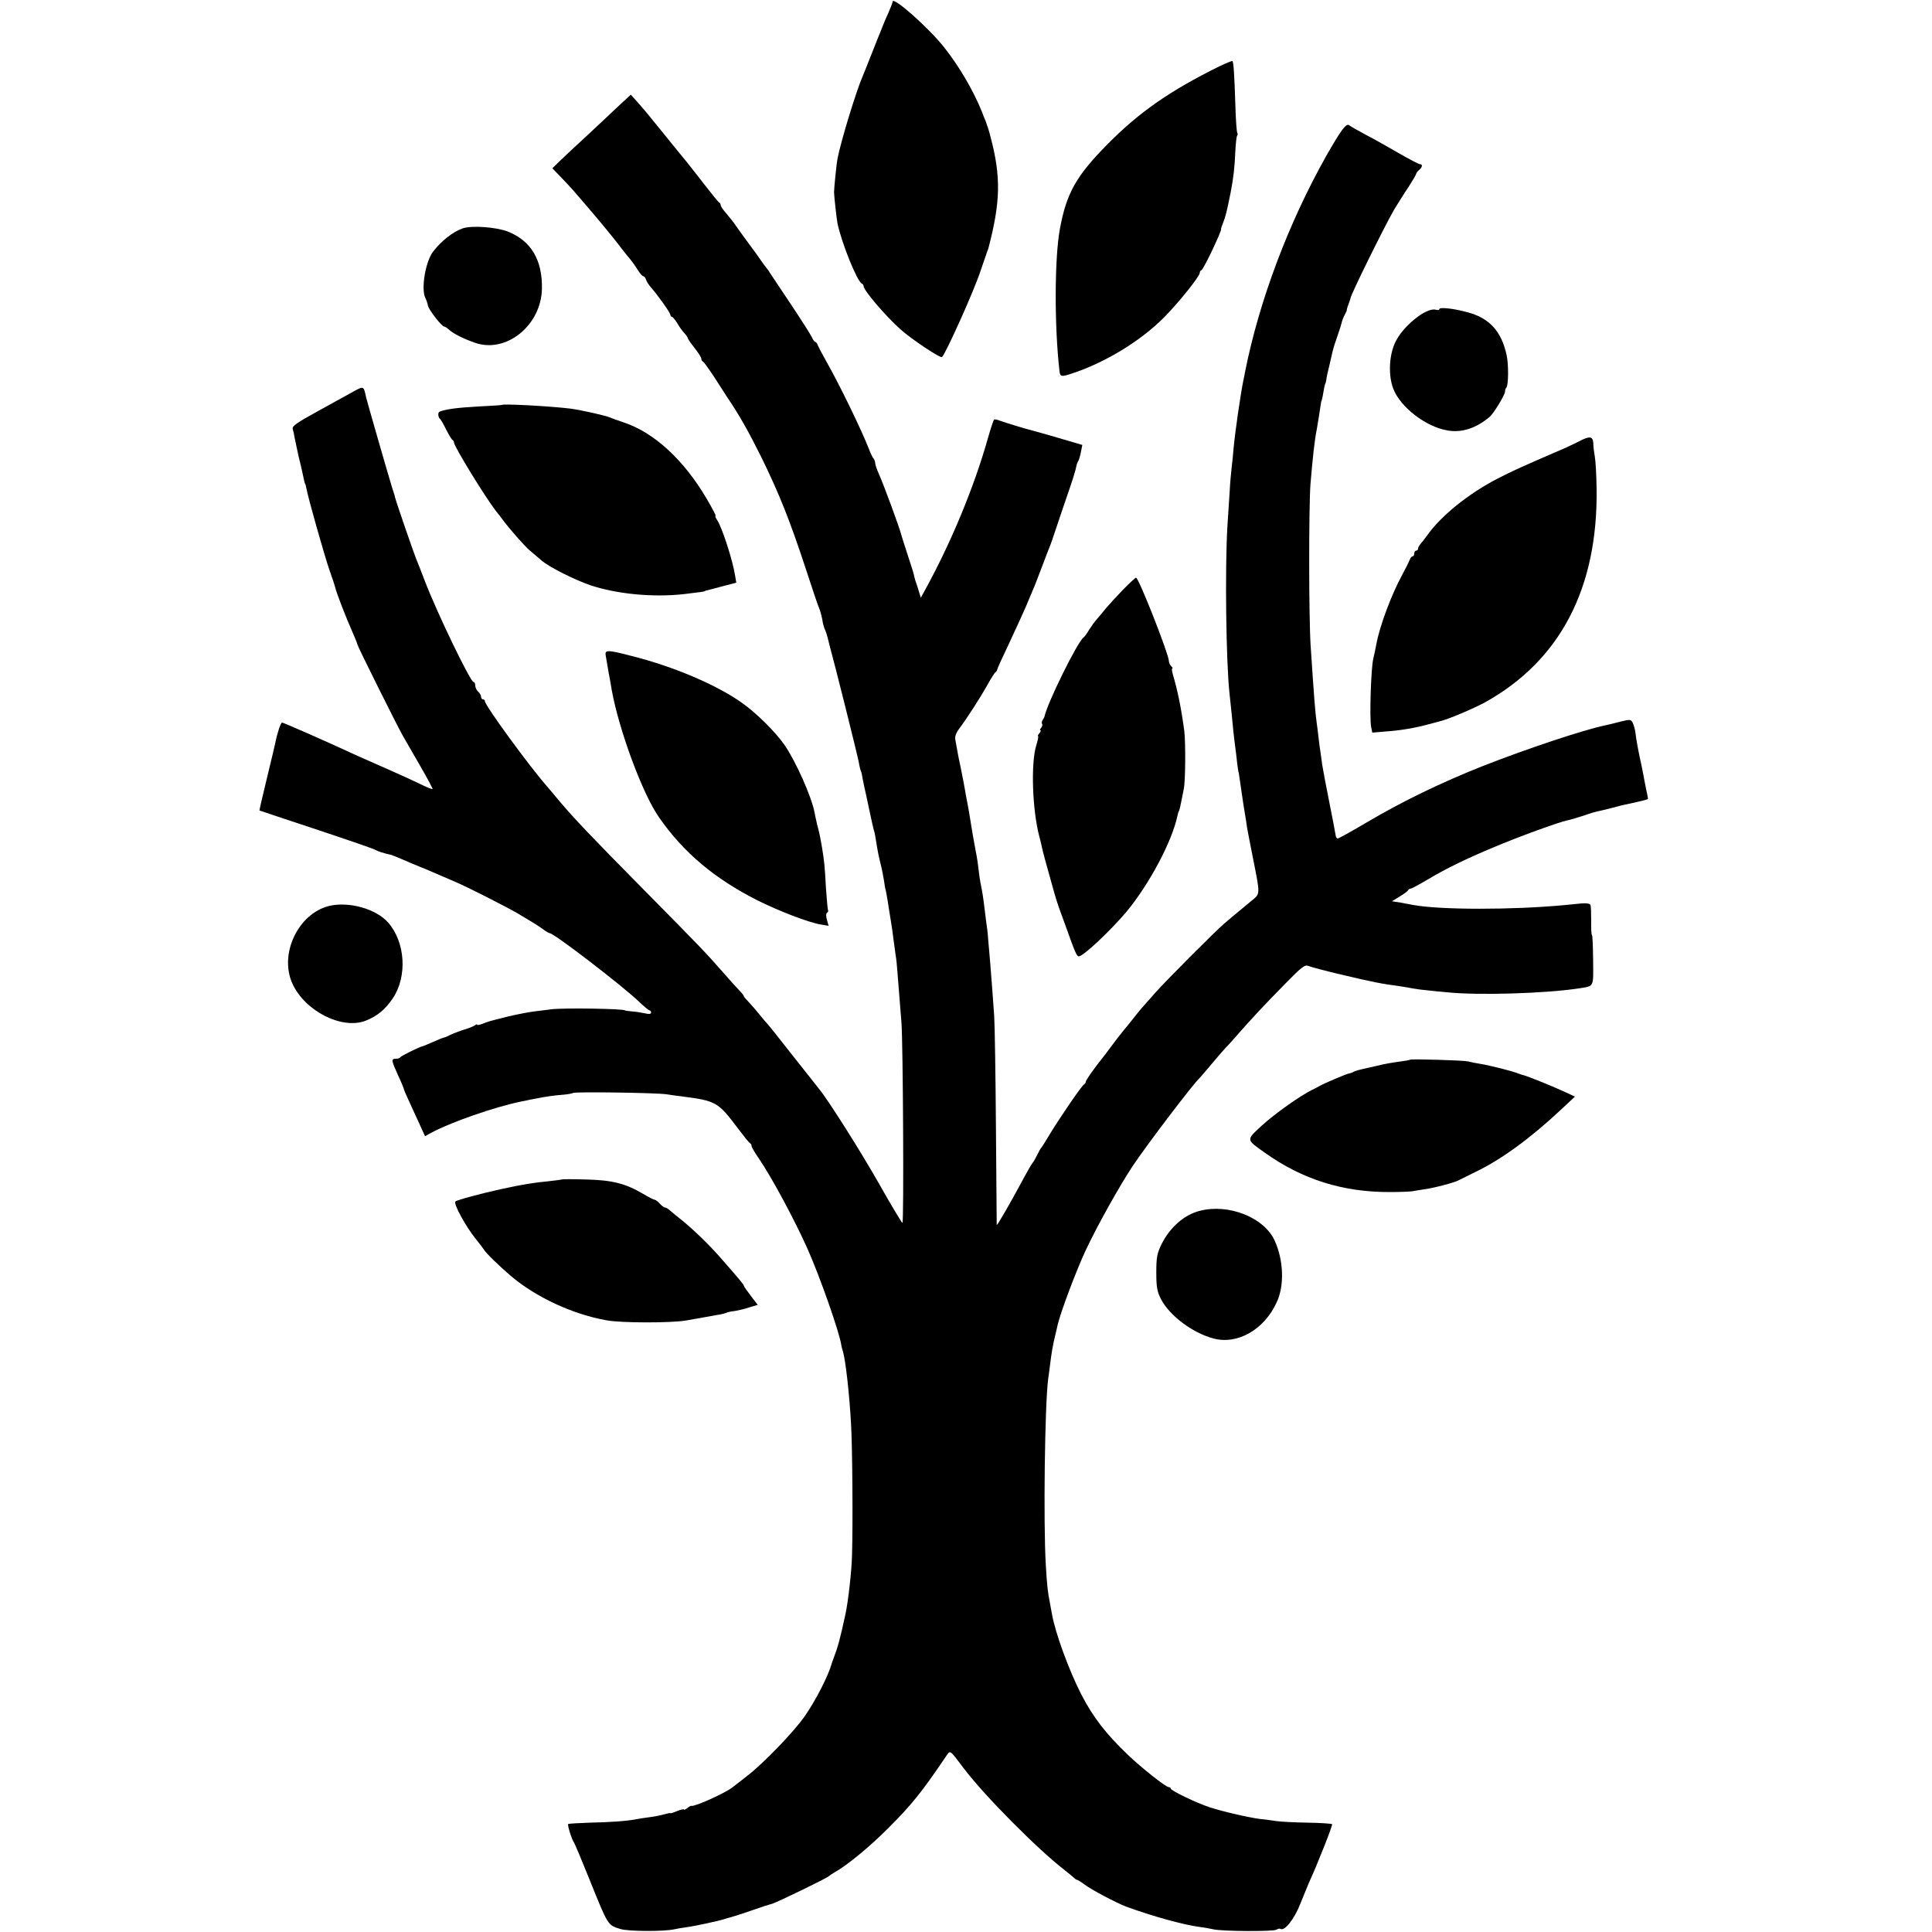
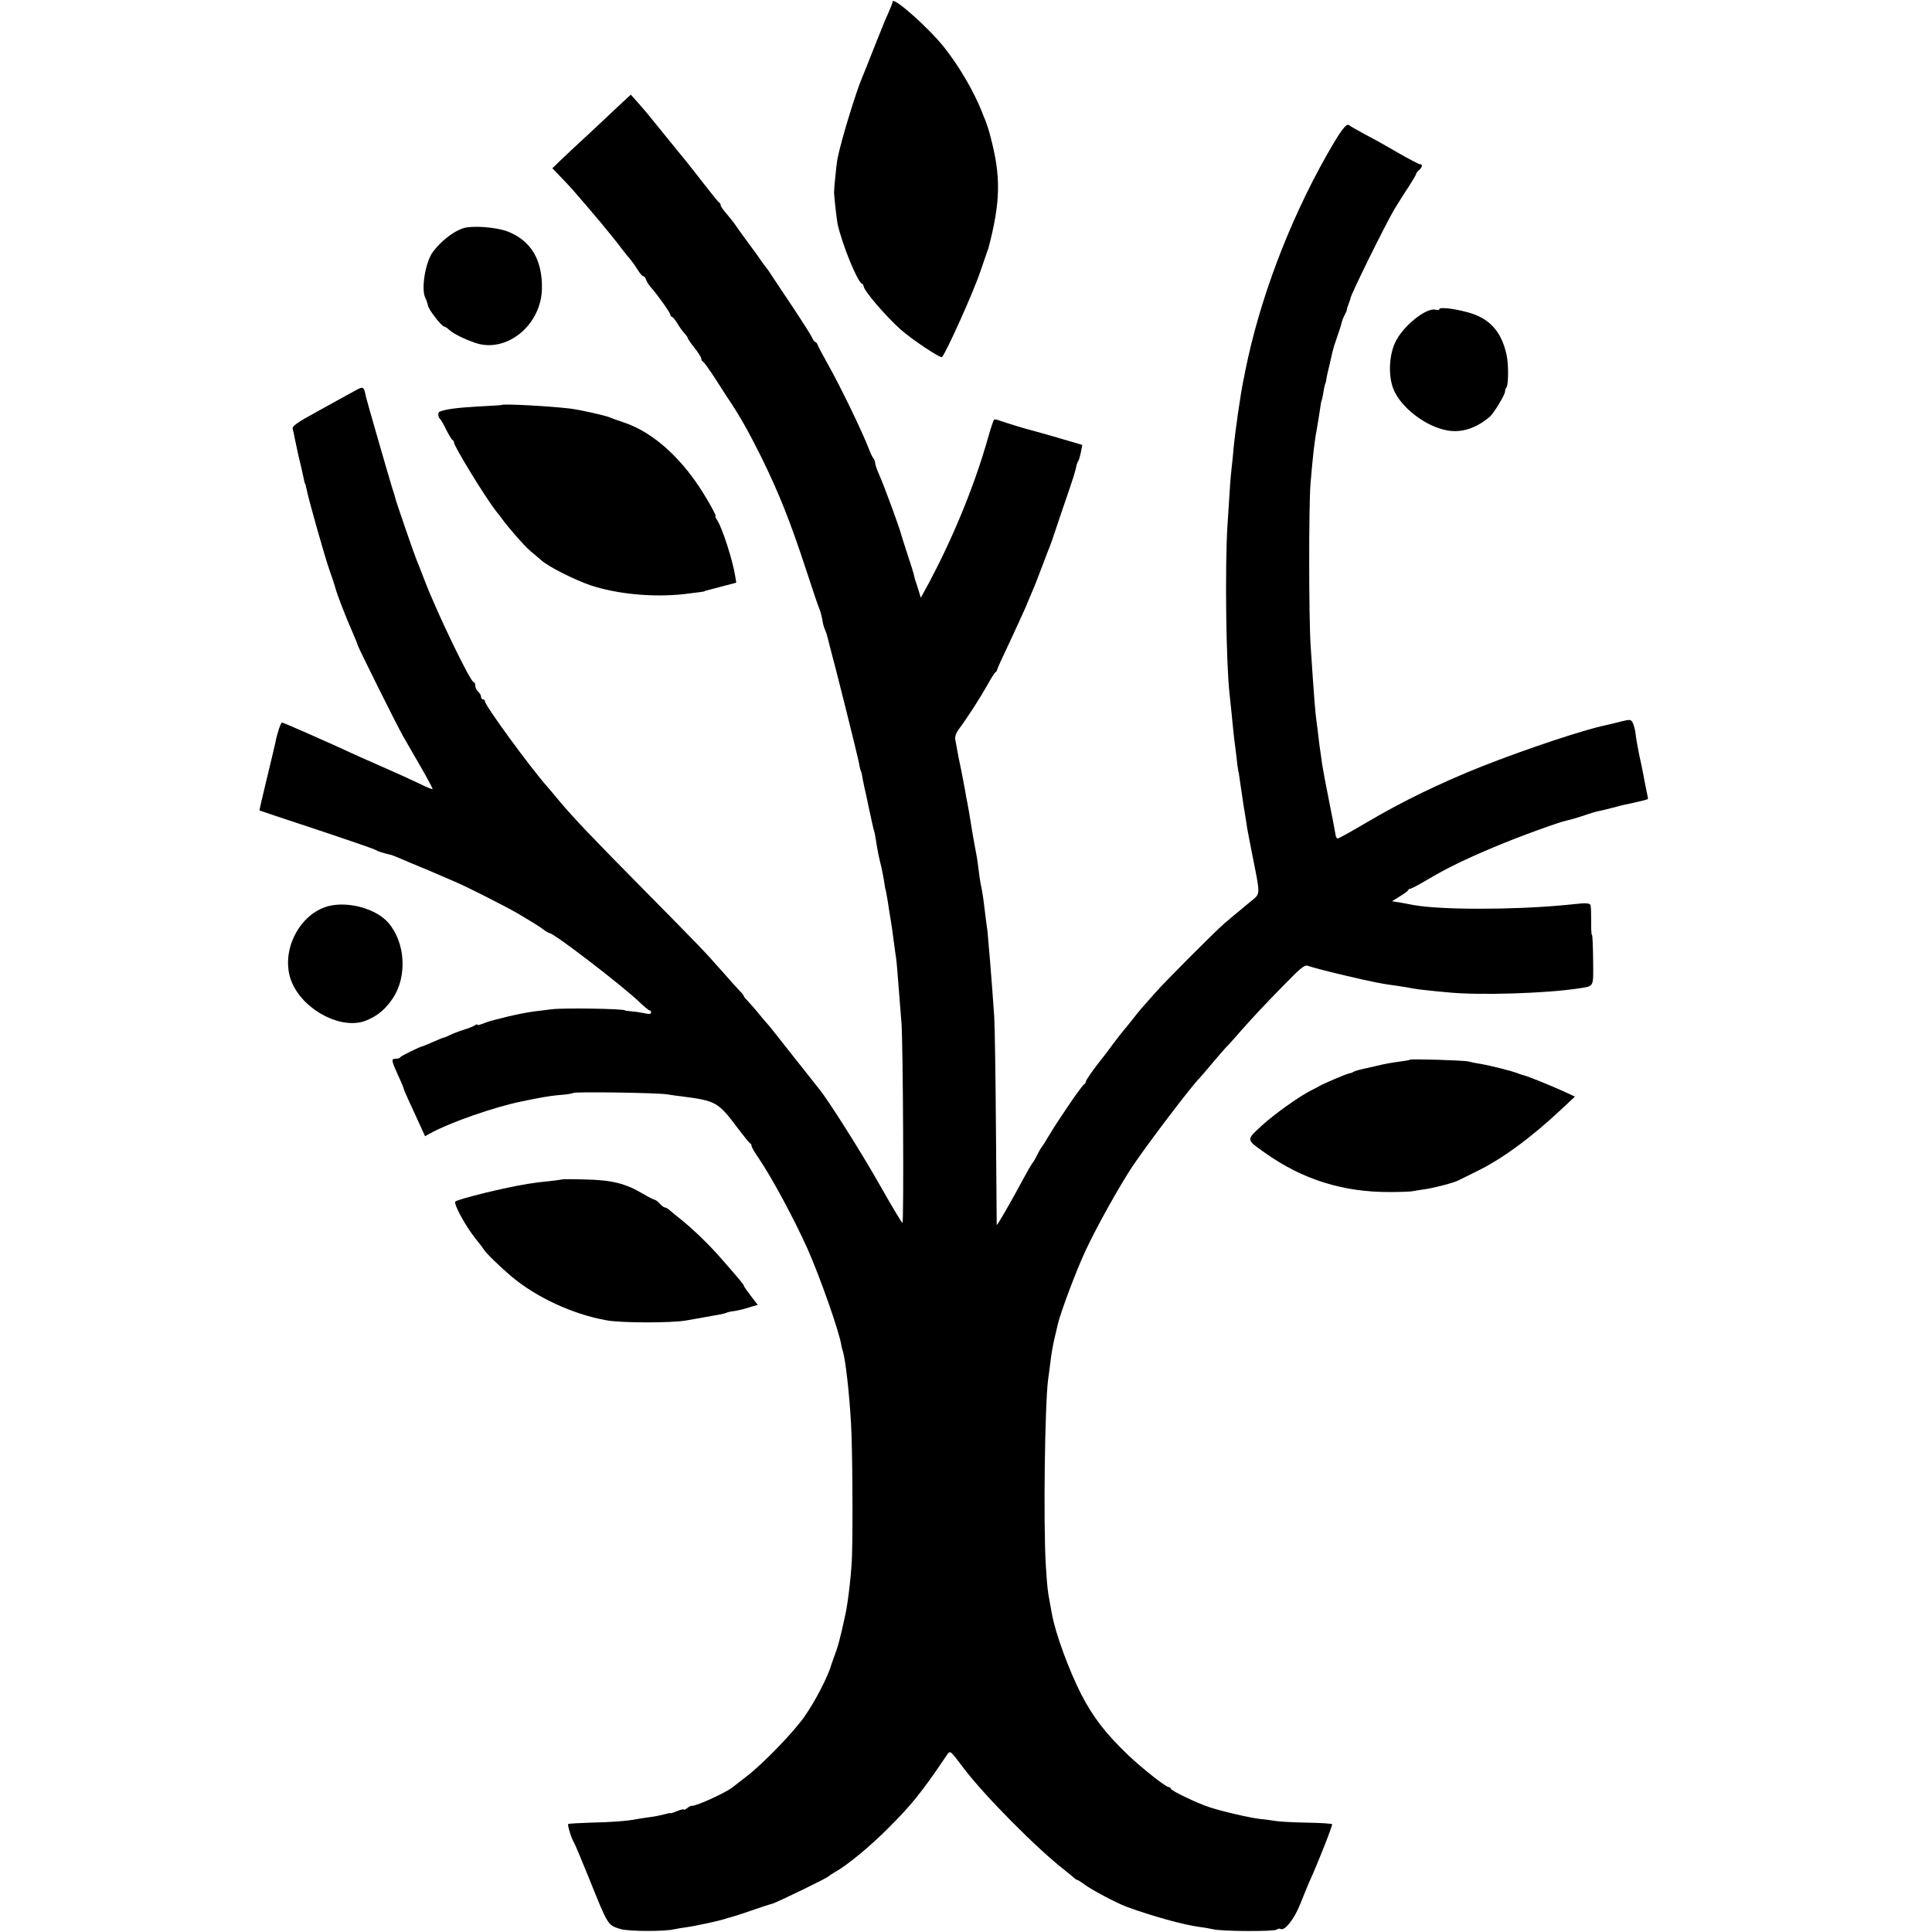
<svg xmlns="http://www.w3.org/2000/svg" version="1.0" width="1000pt" height="1000pt" viewBox="0 0 1000 1000" preserveAspectRatio="xMidYMid meet">
  <g transform="translate(0,1000) scale(0.1,-0.1)" fill="#000000" stroke="none">
    <path d="M4620 9991 c0 -5 -10 -31 -22 -58 -12 -26 -22 -50 -23 -53 -1 -3 -7 -18 -14 -35 -7 -16 -28 -70 -48 -120 -19 -49 -41 -103 -48 -120 -33 -75 -113 -337 -130 -426 -5 -23 -18 -153 -18 -174 0 -19 14 -144 18 -162 23 -107 103 -302 126 -311 5 -2 9 -8 9 -13 0 -22 113 -154 191 -224 60 -53 207 -151 215 -143 21 22 164 339 199 445 15 43 29 85 32 93 3 8 7 20 9 25 63 241 66 371 10 580 -6 26 -18 62 -25 80 -5 11 -13 31 -18 45 -44 110 -119 238 -196 335 -81 102 -267 267 -267 236z" />
-     <path d="M6310 9656 c-251 -124 -412 -235 -575 -400 -164 -165 -215 -255 -249 -441 -28 -150 -29 -504 -2 -737 3 -28 10 -29 62 -12 172 56 357 168 480 292 76 77 184 212 184 230 0 6 4 12 9 14 11 4 110 213 101 213 -1 0 4 14 10 30 14 36 19 55 40 160 14 72 21 132 24 212 2 39 6 75 9 80 4 6 4 13 1 16 -3 3 -8 70 -10 149 -5 153 -9 216 -15 222 -2 2 -33 -11 -69 -28z" />
    <path d="M3198 9448 c-36 -35 -110 -103 -163 -153 -54 -49 -115 -107 -137 -128 l-39 -38 50 -52 c50 -52 61 -65 131 -147 66 -78 75 -88 90 -107 8 -10 26 -32 40 -49 14 -17 36 -45 50 -64 14 -18 33 -42 43 -53 10 -12 27 -36 38 -54 11 -18 24 -33 29 -33 5 0 11 -8 14 -18 4 -10 14 -27 24 -38 34 -38 102 -133 102 -144 0 -5 4 -10 8 -10 4 0 16 -15 27 -32 10 -18 27 -42 37 -52 10 -11 18 -23 18 -26 0 -4 16 -27 35 -51 19 -24 35 -49 35 -56 0 -6 4 -13 9 -15 4 -1 31 -39 60 -83 28 -44 56 -87 61 -95 68 -100 113 -181 180 -315 94 -192 148 -328 231 -580 34 -104 65 -197 70 -206 4 -9 11 -34 15 -55 3 -22 10 -46 15 -55 4 -9 10 -27 13 -40 3 -13 8 -33 11 -44 22 -78 147 -577 151 -605 3 -19 8 -38 10 -41 2 -3 6 -19 8 -35 3 -16 8 -38 10 -49 3 -11 14 -63 25 -115 11 -52 22 -102 25 -110 3 -8 7 -31 10 -50 8 -53 16 -91 26 -130 5 -19 11 -53 15 -75 3 -22 7 -47 10 -55 2 -8 6 -33 10 -55 3 -22 10 -65 15 -95 5 -30 12 -77 15 -105 4 -27 9 -63 11 -80 3 -16 7 -55 9 -85 9 -113 15 -187 21 -265 8 -101 13 -1035 5 -1035 -3 0 -58 91 -121 203 -93 164 -262 432 -310 490 -5 7 -65 82 -132 167 -67 85 -126 160 -132 166 -6 6 -27 31 -46 54 -19 24 -45 53 -57 66 -13 13 -23 25 -23 28 0 3 -10 16 -22 28 -13 13 -52 57 -88 98 -96 109 -117 130 -408 425 -267 270 -362 370 -437 459 -22 27 -50 60 -63 75 -91 103 -322 420 -322 441 0 6 -4 10 -10 10 -5 0 -10 6 -10 14 0 7 -7 19 -15 26 -8 7 -15 21 -15 31 0 11 -4 19 -9 19 -16 0 -187 354 -251 520 -18 47 -38 99 -45 115 -13 31 -106 301 -110 320 -1 5 -4 17 -7 25 -3 8 -11 33 -17 55 -7 22 -37 126 -67 230 -30 105 -57 198 -59 208 -13 61 -12 60 -68 29 -29 -16 -112 -62 -185 -102 -106 -58 -131 -76 -127 -90 3 -10 8 -31 10 -46 3 -16 12 -58 20 -94 9 -36 18 -74 20 -85 8 -40 13 -60 15 -60 1 0 3 -10 6 -23 8 -47 94 -350 119 -422 15 -41 28 -82 30 -90 6 -28 54 -152 92 -238 13 -29 23 -55 23 -58 0 -8 206 -422 236 -474 14 -25 55 -96 91 -158 36 -62 64 -115 62 -116 -2 -2 -31 9 -64 26 -33 16 -105 49 -160 73 -55 24 -129 57 -165 73 -164 76 -383 172 -390 172 -7 0 -25 -54 -35 -105 -2 -11 -22 -94 -44 -185 -22 -90 -39 -165 -38 -165 1 -1 135 -45 297 -99 162 -54 300 -101 305 -106 9 -6 43 -17 80 -25 6 -2 30 -11 55 -22 25 -11 65 -28 90 -38 25 -10 68 -28 95 -40 28 -12 70 -30 95 -41 63 -27 254 -124 320 -162 86 -51 93 -56 127 -79 17 -13 34 -23 38 -23 22 0 379 -274 465 -357 25 -24 48 -43 53 -43 4 0 7 -5 7 -11 0 -8 -11 -9 -32 -4 -18 4 -49 9 -68 10 -19 2 -35 4 -35 5 0 9 -320 14 -380 6 -16 -2 -57 -7 -89 -11 -32 -4 -93 -16 -135 -26 -104 -26 -103 -26 -133 -38 -16 -6 -28 -8 -28 -5 0 4 -6 2 -12 -3 -7 -5 -33 -16 -58 -23 -25 -8 -56 -20 -70 -27 -14 -7 -28 -13 -31 -13 -4 0 -28 -10 -55 -22 -27 -12 -52 -22 -55 -23 -13 -1 -114 -51 -117 -57 -2 -5 -12 -8 -23 -8 -25 0 -24 -8 11 -85 17 -36 30 -68 30 -71 0 -3 11 -29 24 -57 13 -29 38 -83 55 -120 l31 -68 27 15 c104 57 334 137 473 165 30 6 66 14 80 16 44 9 94 16 137 19 23 2 45 6 50 9 12 7 429 1 483 -7 25 -4 61 -9 80 -11 177 -23 187 -29 289 -165 31 -41 59 -76 64 -78 4 -2 7 -8 7 -13 0 -6 17 -36 39 -67 67 -99 180 -309 249 -462 65 -145 170 -444 177 -505 1 -5 4 -19 8 -30 13 -43 33 -212 42 -376 7 -115 10 -524 5 -680 -2 -82 -20 -240 -34 -304 -28 -130 -39 -169 -62 -230 -4 -11 -8 -22 -9 -25 -17 -63 -83 -192 -141 -275 -57 -81 -212 -242 -299 -309 -33 -26 -65 -51 -72 -56 -37 -30 -199 -103 -214 -97 -3 1 -13 -4 -22 -12 -10 -7 -17 -11 -17 -7 0 3 -16 0 -35 -8 -19 -8 -35 -13 -35 -11 0 2 -15 -1 -32 -6 -18 -5 -53 -12 -78 -15 -25 -3 -54 -8 -65 -10 -50 -10 -139 -16 -240 -18 -60 -2 -112 -5 -114 -7 -5 -5 18 -79 29 -94 4 -5 40 -91 80 -190 99 -246 95 -239 163 -260 41 -12 224 -13 277 -1 13 3 42 8 65 11 45 6 172 34 195 42 8 3 22 7 31 9 9 2 56 17 105 34 49 17 97 33 107 35 23 5 290 135 297 144 3 3 16 12 30 20 65 36 185 135 280 231 117 117 170 182 295 367 25 36 17 41 95 -62 109 -143 381 -417 521 -525 18 -14 38 -31 45 -37 7 -7 15 -13 19 -13 3 0 21 -11 38 -24 36 -27 164 -95 217 -115 131 -48 295 -94 380 -105 25 -3 56 -9 70 -12 44 -11 314 -12 327 -2 7 5 16 7 21 4 21 -13 72 52 102 129 18 44 38 94 45 110 46 100 124 299 120 303 -3 3 -60 7 -128 8 -67 1 -139 5 -160 8 -21 3 -59 9 -85 11 -57 7 -199 40 -262 61 -67 22 -200 86 -200 96 0 4 -5 8 -11 8 -15 0 -142 101 -209 165 -117 112 -182 196 -244 316 -64 126 -133 314 -151 414 -3 17 -8 44 -11 60 -11 57 -14 81 -21 195 -13 221 -5 827 12 960 3 19 7 53 10 75 7 60 15 105 26 150 5 22 12 49 14 60 15 64 95 277 143 380 60 129 179 341 245 440 80 119 313 425 346 455 3 3 30 34 60 70 30 36 64 75 75 87 12 11 42 45 68 75 67 76 125 139 239 255 88 90 103 101 122 93 12 -5 87 -25 167 -44 169 -40 211 -48 301 -60 26 -4 58 -9 70 -12 13 -2 44 -7 69 -9 25 -3 74 -8 110 -11 159 -17 514 -6 680 20 83 13 77 2 76 146 -1 72 -3 130 -6 130 -3 0 -5 33 -4 73 0 39 -1 77 -4 83 -2 7 -20 10 -45 8 -23 -2 -64 -6 -92 -9 -267 -25 -641 -25 -781 1 -16 3 -47 9 -69 13 l-40 6 40 25 c22 13 42 28 43 32 2 4 7 8 12 8 5 0 43 20 85 45 101 60 195 106 345 169 127 54 342 132 383 140 12 2 49 13 83 24 33 12 71 23 85 25 13 3 44 10 69 17 25 7 50 13 55 14 81 17 125 28 125 31 0 2 -4 26 -10 52 -5 26 -12 59 -14 73 -3 14 -7 36 -10 50 -14 60 -28 138 -31 167 -2 18 -9 41 -14 52 -10 18 -14 18 -63 6 -29 -8 -64 -16 -78 -19 -112 -23 -412 -123 -640 -213 -209 -83 -410 -180 -593 -288 -79 -47 -148 -85 -153 -85 -5 0 -10 8 -11 18 -1 9 -16 87 -33 172 -17 85 -33 170 -36 190 -3 19 -7 49 -9 65 -3 17 -7 50 -10 75 -3 25 -7 61 -10 80 -7 46 -14 137 -31 395 -10 148 -10 724 -1 840 12 142 21 225 33 285 7 41 15 91 19 119 2 14 4 26 5 26 1 0 3 10 6 23 2 12 6 32 8 45 3 12 5 22 6 22 1 0 3 9 5 20 1 11 8 43 15 70 6 28 14 59 16 70 8 31 10 39 33 105 7 19 14 43 16 52 2 9 9 27 16 40 7 13 11 23 10 23 -1 0 2 13 8 28 6 16 11 30 11 33 0 16 174 369 226 459 20 32 53 86 75 118 21 33 39 63 39 67 0 4 7 13 15 20 17 14 20 30 5 30 -6 0 -54 25 -108 56 -53 31 -131 75 -172 96 -41 22 -80 44 -87 50 -15 12 -44 -28 -120 -162 -194 -345 -345 -746 -418 -1112 -3 -16 -7 -38 -10 -50 -15 -76 -41 -254 -50 -348 -2 -30 -7 -75 -10 -100 -3 -25 -8 -79 -10 -120 -3 -41 -8 -124 -12 -185 -13 -217 -7 -704 11 -865 2 -19 7 -66 11 -105 6 -65 11 -116 21 -190 2 -16 6 -48 8 -70 3 -22 6 -40 6 -40 1 0 3 -9 4 -20 3 -19 16 -109 22 -150 2 -11 6 -36 9 -55 3 -19 8 -48 10 -65 3 -16 16 -86 30 -155 39 -197 39 -184 -9 -224 -86 -71 -122 -101 -139 -116 -46 -39 -308 -302 -357 -358 -30 -34 -64 -73 -75 -85 -11 -13 -31 -38 -45 -56 -14 -17 -33 -42 -44 -54 -10 -12 -37 -46 -59 -76 -22 -30 -46 -62 -53 -70 -41 -51 -84 -112 -84 -120 0 -5 -4 -11 -8 -13 -11 -4 -125 -171 -178 -258 -21 -36 -41 -67 -44 -70 -3 -3 -12 -18 -20 -35 -8 -16 -19 -37 -26 -45 -6 -8 -25 -40 -41 -70 -73 -136 -142 -256 -144 -250 0 3 -2 228 -4 500 -2 272 -6 533 -9 580 -6 86 -13 180 -21 280 -3 30 -7 82 -10 115 -2 33 -7 74 -10 90 -2 17 -7 53 -10 80 -6 50 -10 77 -20 125 -3 14 -7 45 -10 70 -3 25 -7 56 -10 70 -6 30 -16 87 -21 115 -9 57 -15 92 -18 110 -2 11 -6 34 -9 50 -4 17 -9 46 -12 65 -3 19 -13 69 -21 110 -9 41 -18 86 -20 100 -2 14 -7 36 -9 50 -4 17 3 36 21 60 41 55 108 159 145 225 18 33 37 63 42 66 5 3 8 9 8 12 0 4 28 66 63 139 34 73 73 158 86 188 12 30 29 69 36 86 8 17 29 73 49 125 20 52 38 101 42 109 3 8 7 20 9 25 2 6 28 84 59 175 51 148 61 179 68 215 2 6 5 15 9 20 3 6 9 26 13 46 l7 36 -129 38 c-70 20 -132 38 -138 39 -16 3 -127 37 -158 48 -15 6 -30 9 -32 6 -3 -3 -17 -45 -31 -94 -72 -256 -192 -544 -326 -788 l-22 -40 -9 30 c-5 16 -11 36 -14 44 -3 8 -8 23 -10 33 -1 10 -17 62 -35 115 -17 53 -33 102 -34 107 -6 28 -89 254 -115 312 -11 24 -19 49 -19 56 0 7 -4 17 -8 23 -5 5 -16 27 -24 49 -39 100 -150 328 -213 440 -25 44 -48 88 -52 98 -3 9 -9 17 -13 17 -4 0 -12 11 -18 25 -6 13 -55 90 -109 171 -54 80 -102 153 -108 162 -5 9 -14 21 -20 28 -5 6 -17 22 -25 34 -8 12 -37 53 -65 90 -27 37 -57 78 -65 90 -14 21 -24 33 -62 79 -10 12 -18 25 -18 30 0 5 -3 11 -8 13 -4 2 -38 44 -76 93 -39 50 -81 104 -95 121 -14 17 -33 40 -41 50 -18 22 -138 170 -160 197 -8 10 -31 36 -50 58 l-35 39 -67 -62z" />
    <path d="M2395 8818 c-51 -18 -111 -65 -153 -120 -40 -51 -64 -196 -40 -241 5 -10 11 -27 13 -39 4 -21 71 -108 84 -108 4 0 16 -8 27 -18 21 -19 72 -45 132 -66 161 -57 343 89 347 279 3 149 -56 248 -175 296 -62 24 -187 33 -235 17z" />
    <path d="M7450 8400 c0 -5 -8 -6 -19 -3 -50 13 -176 -90 -212 -175 -30 -68 -33 -169 -7 -235 37 -95 168 -196 280 -215 73 -13 148 11 218 70 21 17 80 115 80 131 0 8 3 17 7 21 11 11 12 121 1 169 -27 124 -91 193 -207 222 -70 19 -141 26 -141 15z" />
    <path d="M2597 7904 c-1 -1 -56 -5 -122 -8 -107 -6 -170 -14 -200 -27 -10 -4 -8 -30 4 -39 3 -3 18 -27 31 -55 14 -27 28 -51 33 -53 4 -2 7 -8 7 -13 0 -19 161 -282 217 -354 13 -16 27 -34 31 -40 34 -47 120 -145 145 -165 16 -14 43 -37 60 -51 37 -33 171 -100 252 -128 138 -46 325 -64 486 -46 85 10 104 13 107 15 1 2 5 3 10 4 4 1 40 10 80 21 l73 19 -6 36 c-12 78 -67 249 -93 288 -8 12 -12 22 -8 22 3 0 -17 39 -46 88 -119 203 -275 346 -434 397 -27 9 -58 20 -69 25 -24 10 -149 38 -202 45 -107 13 -348 26 -356 19z" />
-     <path d="M8170 7714 c-25 -12 -65 -32 -90 -42 -202 -87 -255 -111 -330 -150 -151 -78 -294 -194 -365 -296 -11 -15 -26 -34 -32 -41 -7 -8 -13 -18 -13 -24 0 -6 -4 -11 -10 -11 -5 0 -10 -7 -10 -15 0 -8 -4 -15 -9 -15 -5 0 -11 -8 -14 -17 -4 -10 -21 -45 -39 -78 -56 -102 -117 -266 -134 -359 -3 -17 -10 -51 -16 -76 -12 -50 -20 -308 -11 -353 l6 -29 71 6 c74 5 150 18 220 37 23 6 48 13 56 15 42 9 176 66 237 99 388 216 584 590 577 1105 -1 69 -5 143 -9 165 -4 22 -8 53 -8 70 -2 38 -19 40 -77 9z" />
-     <path d="M5813 6948 c-34 -35 -74 -79 -90 -98 -15 -19 -36 -44 -46 -55 -10 -11 -28 -36 -40 -55 -11 -19 -24 -37 -29 -40 -31 -22 -188 -340 -202 -410 -1 -3 -5 -11 -10 -18 -4 -7 -5 -16 -2 -19 3 -3 1 -12 -5 -20 -6 -7 -8 -13 -4 -13 4 0 2 -7 -5 -15 -7 -8 -10 -15 -7 -15 3 0 -1 -21 -9 -47 -29 -92 -21 -332 15 -471 6 -20 12 -48 15 -62 4 -20 19 -74 50 -185 18 -66 30 -103 36 -120 4 -11 22 -60 40 -110 44 -123 53 -145 64 -145 23 0 164 133 246 230 118 142 238 367 265 500 2 8 4 16 5 18 3 3 6 12 15 57 4 22 10 49 12 60 9 38 10 240 3 300 -15 115 -35 213 -59 293 -5 17 -7 32 -3 32 3 0 1 5 -6 12 -7 7 -12 19 -12 27 0 34 -156 431 -170 431 -3 0 -34 -28 -67 -62z" />
-     <path d="M3135 6608 c2 -13 9 -52 15 -88 7 -36 14 -76 16 -90 38 -210 160 -540 246 -662 127 -182 287 -316 508 -428 110 -55 266 -115 327 -125 l42 -7 -9 31 c-5 19 -5 33 1 37 5 3 7 8 5 12 -2 4 -7 57 -11 117 -6 115 -9 138 -20 207 -10 57 -11 65 -25 118 -6 25 -12 54 -14 65 -15 80 -96 263 -156 350 -46 66 -145 165 -221 218 -131 93 -355 188 -571 242 -123 32 -138 32 -133 3z" />
    <path d="M1704 5311 c-160 -39 -260 -248 -191 -401 64 -143 257 -241 380 -193 62 25 101 58 141 117 75 114 64 289 -25 391 -63 71 -202 110 -305 86z" />
    <path d="M7298 4515 c-2 -2 -23 -6 -48 -9 -50 -7 -81 -12 -125 -23 -16 -4 -32 -7 -35 -8 -55 -12 -77 -18 -85 -23 -5 -4 -15 -7 -21 -8 -15 -2 -134 -53 -154 -65 -8 -5 -26 -14 -40 -21 -60 -29 -195 -125 -260 -185 -81 -75 -81 -70 16 -139 195 -139 405 -205 649 -204 50 0 101 2 115 4 14 3 41 7 61 10 48 6 157 35 177 46 10 5 50 25 91 45 133 64 284 175 439 320 l74 69 -63 29 c-61 28 -183 77 -204 82 -5 1 -17 5 -25 8 -28 12 -145 42 -201 51 -19 3 -45 8 -59 12 -25 6 -296 14 -302 9z" />
    <path d="M2908 3895 c-2 -1 -32 -5 -68 -9 -76 -7 -138 -17 -247 -41 -97 -21 -228 -56 -236 -64 -11 -11 53 -129 108 -197 17 -20 34 -43 39 -51 11 -19 77 -83 141 -138 130 -110 320 -198 495 -229 75 -14 336 -14 410 -1 19 3 58 10 85 15 28 5 65 12 84 15 19 3 37 8 41 10 4 3 22 7 41 9 19 3 54 11 77 19 l44 13 -36 47 c-20 26 -36 49 -36 52 0 6 -21 31 -111 134 -68 79 -157 164 -223 216 -21 17 -45 36 -52 43 -7 6 -17 12 -22 12 -5 0 -17 9 -27 20 -10 11 -22 20 -26 20 -5 0 -32 14 -61 31 -90 53 -159 71 -295 74 -67 2 -123 2 -125 0z" />
-     <path d="M6211 3733 c-81 -20 -155 -85 -199 -173 -23 -48 -27 -67 -27 -146 0 -76 4 -98 24 -138 45 -86 163 -175 272 -204 124 -33 262 45 327 187 41 87 36 219 -11 321 -55 119 -238 191 -386 153z" />
  </g>
</svg>